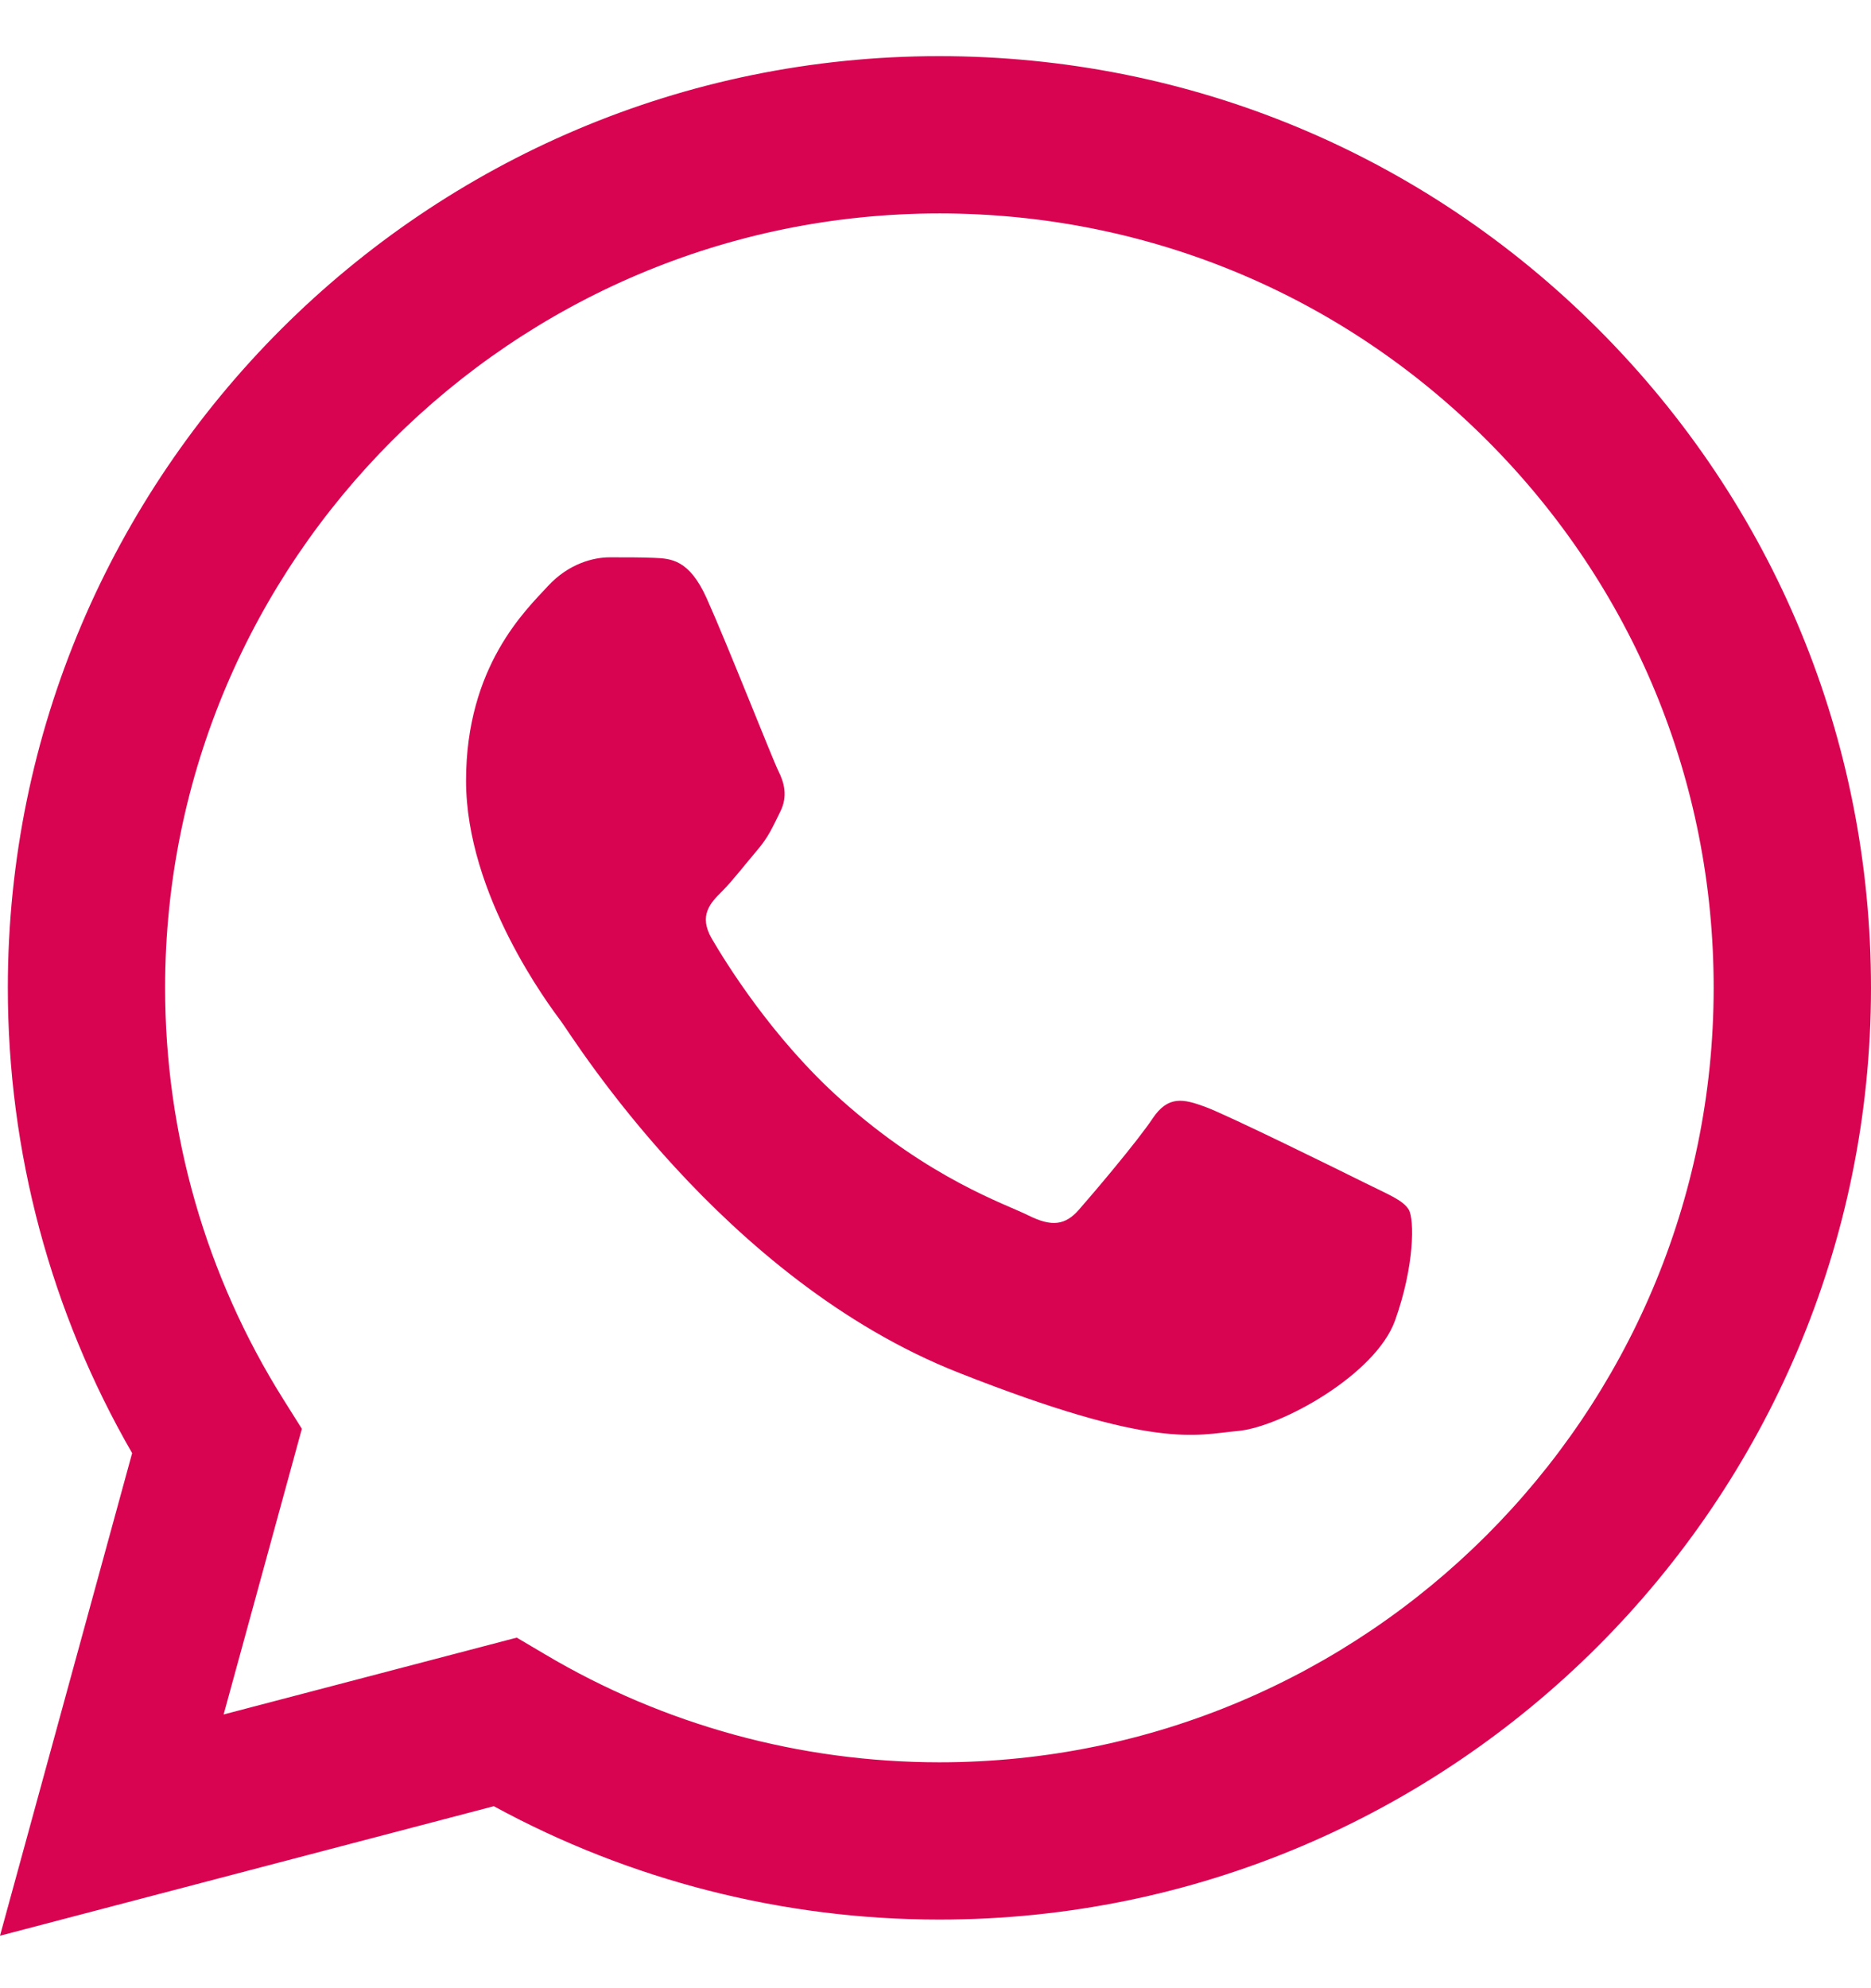
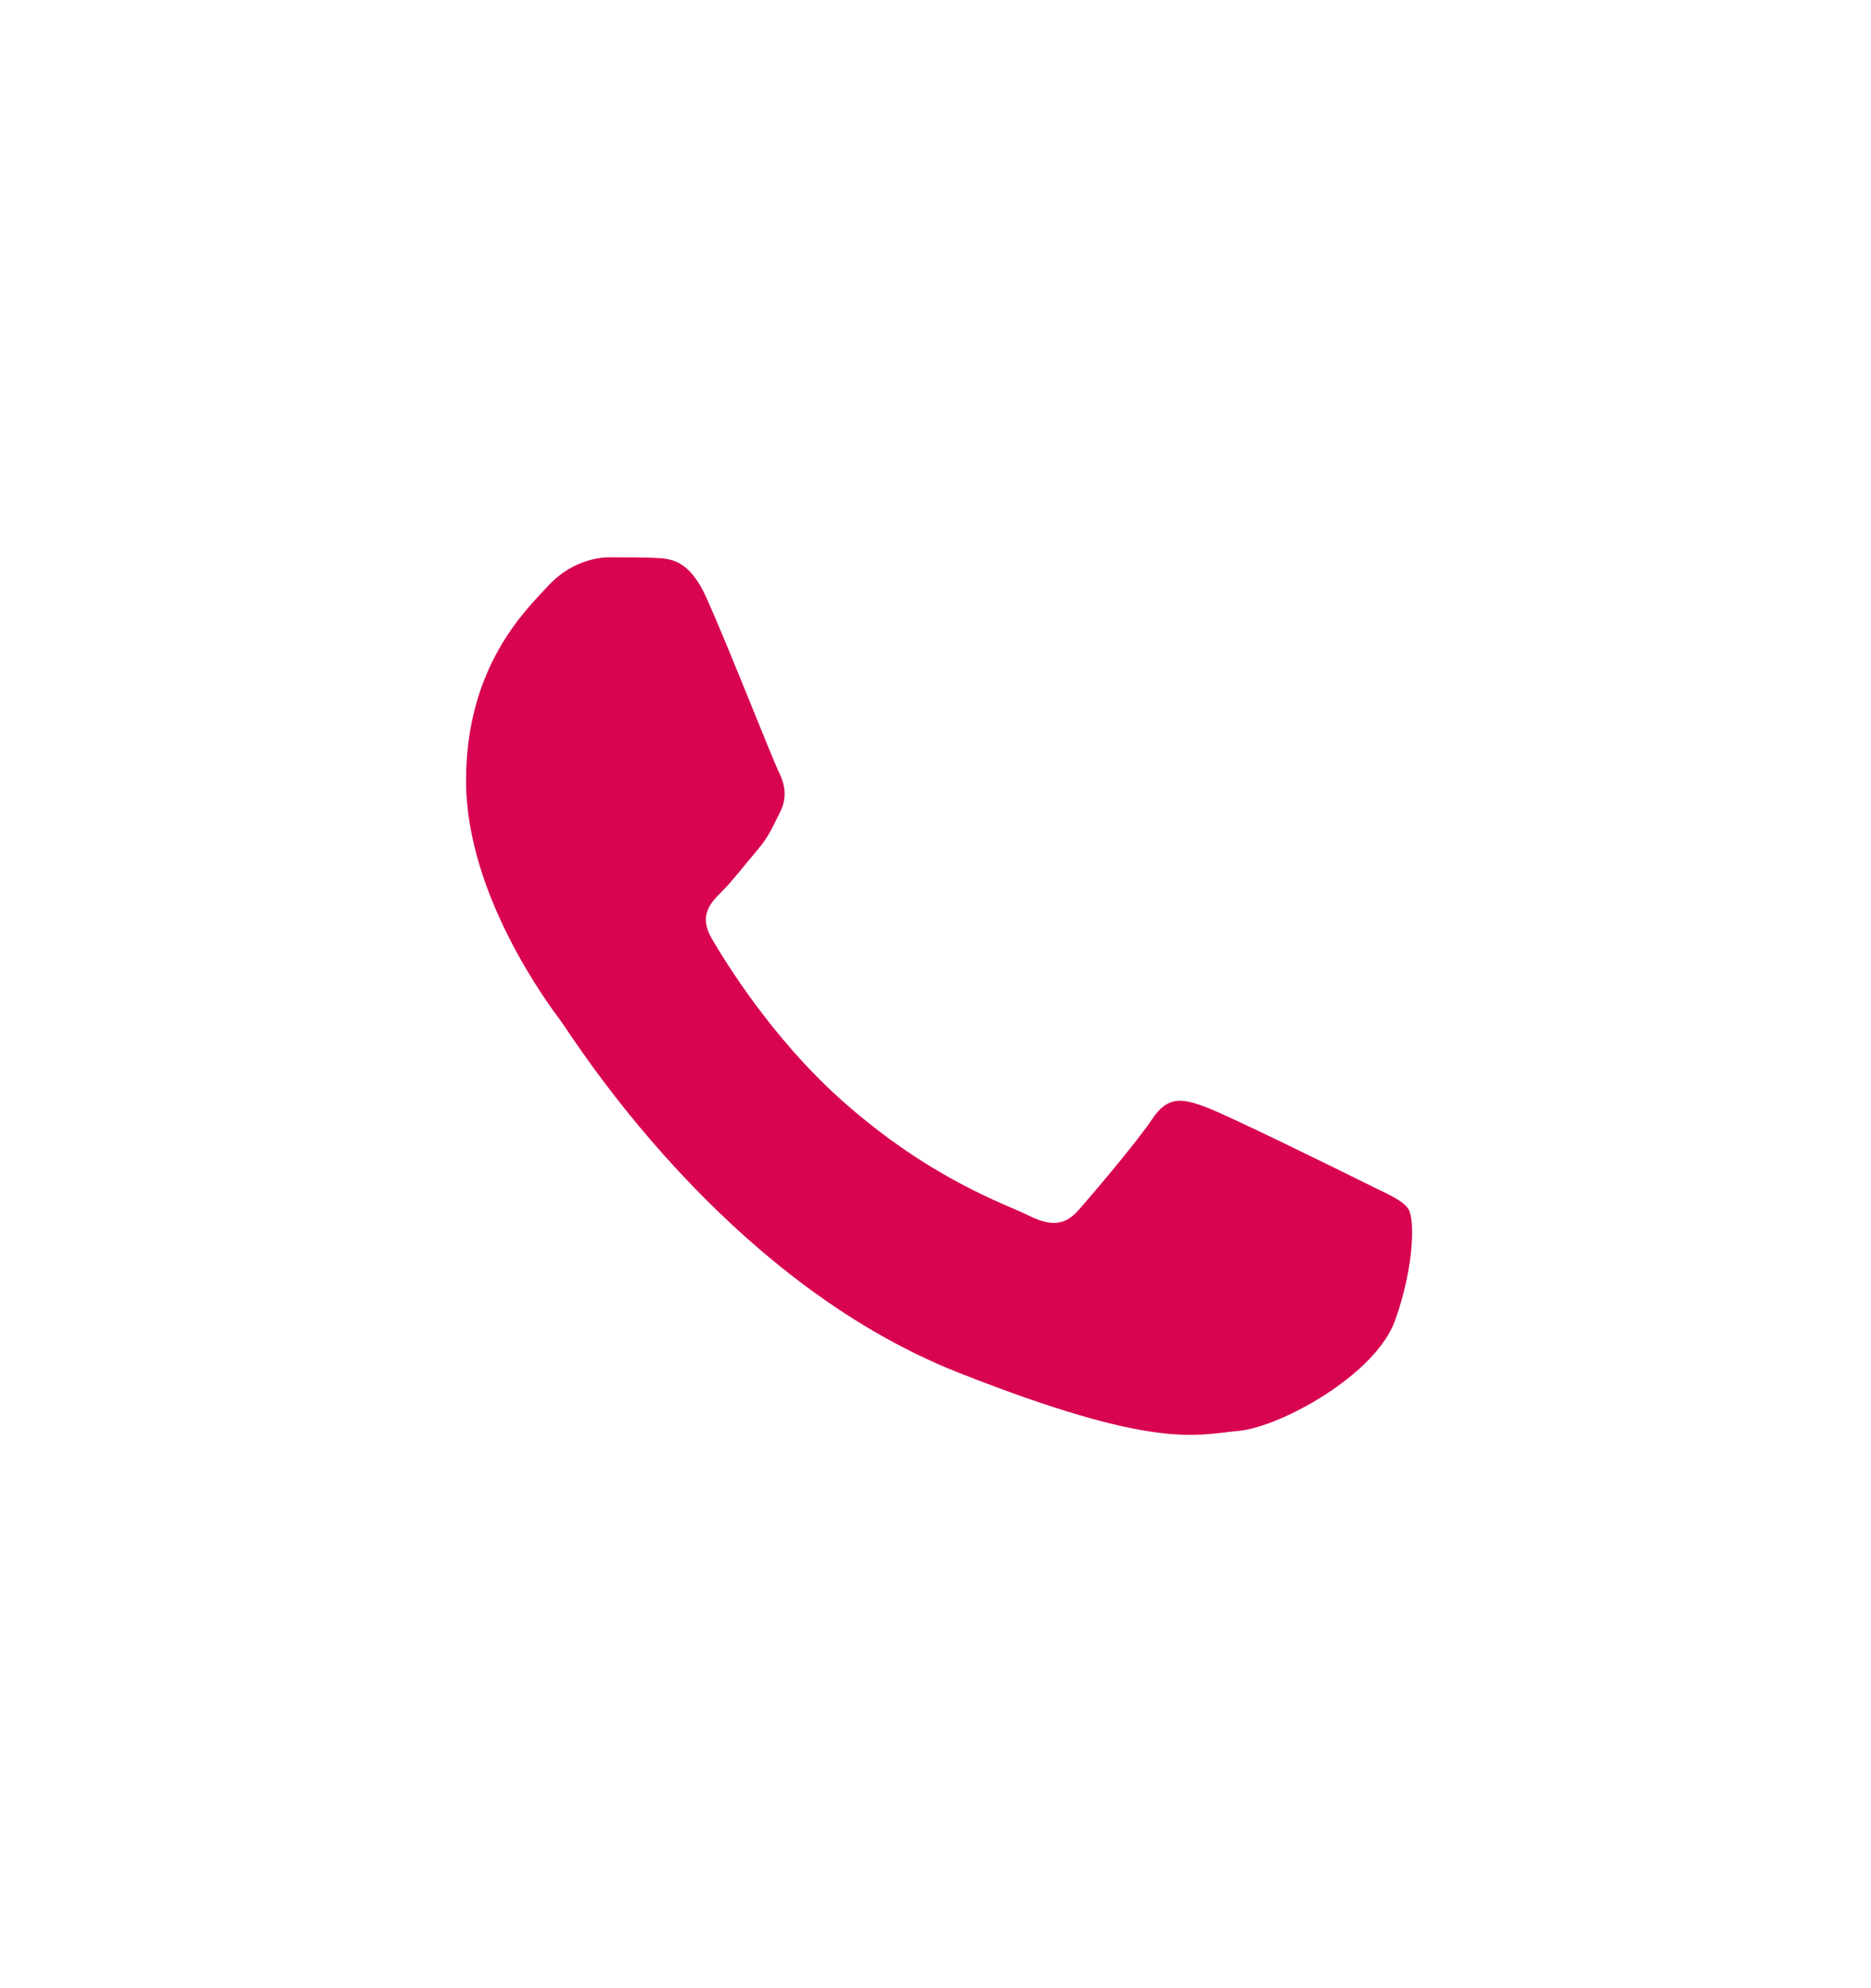
<svg xmlns="http://www.w3.org/2000/svg" width="32" height="34" viewBox="0 0 32 34" fill="none">
  <g id="Group 595">
    <g id="Vector">
-       <path fill-rule="evenodd" clip-rule="evenodd" d="M2.26 24.85L0 33.103L8.446 30.888C10.774 32.157 13.394 32.826 16.06 32.827H16.067C24.848 32.827 31.996 25.681 32 16.9C32.002 12.643 30.345 8.642 27.338 5.631C24.329 2.62 20.329 0.962 16.067 0.96C7.284 0.96 0.137 8.104 0.134 16.887C0.133 19.694 0.866 22.434 2.26 24.85ZM2.824 16.888C2.827 9.588 8.767 3.65 16.072 3.65C19.609 3.652 22.934 5.03 25.434 7.532C27.935 10.035 29.311 13.361 29.309 16.898C29.306 24.198 23.366 30.137 16.067 30.137H16.062C13.685 30.136 11.354 29.498 9.322 28.291L8.838 28.005L3.825 29.319L5.163 24.434L4.848 23.933C3.523 21.825 2.823 19.389 2.824 16.888Z" fill="#D80452" />
      <path fill-rule="evenodd" clip-rule="evenodd" d="M12.085 10.228C11.786 9.565 11.473 9.552 11.189 9.54C10.957 9.53 10.691 9.531 10.426 9.531C10.16 9.531 9.729 9.631 9.365 10.029C9 10.427 7.971 11.39 7.971 13.349C7.971 15.308 9.398 17.2 9.596 17.466C9.795 17.732 12.35 21.88 16.397 23.475C19.76 24.802 20.444 24.538 21.174 24.471C21.904 24.405 23.53 23.509 23.861 22.579C24.193 21.649 24.193 20.853 24.094 20.686C23.994 20.52 23.729 20.421 23.331 20.222C22.932 20.023 20.975 19.059 20.61 18.927C20.245 18.794 19.98 18.728 19.714 19.126C19.449 19.524 18.687 20.421 18.454 20.686C18.222 20.952 17.99 20.985 17.591 20.786C17.193 20.587 15.911 20.167 14.39 18.811C13.207 17.756 12.408 16.452 12.175 16.054C11.943 15.655 12.15 15.44 12.35 15.242C12.529 15.063 12.748 14.777 12.947 14.544C13.146 14.312 13.213 14.146 13.345 13.881C13.478 13.615 13.412 13.382 13.312 13.183C13.213 12.984 12.439 11.015 12.085 10.228Z" fill="#D80452" />
    </g>
  </g>
</svg>